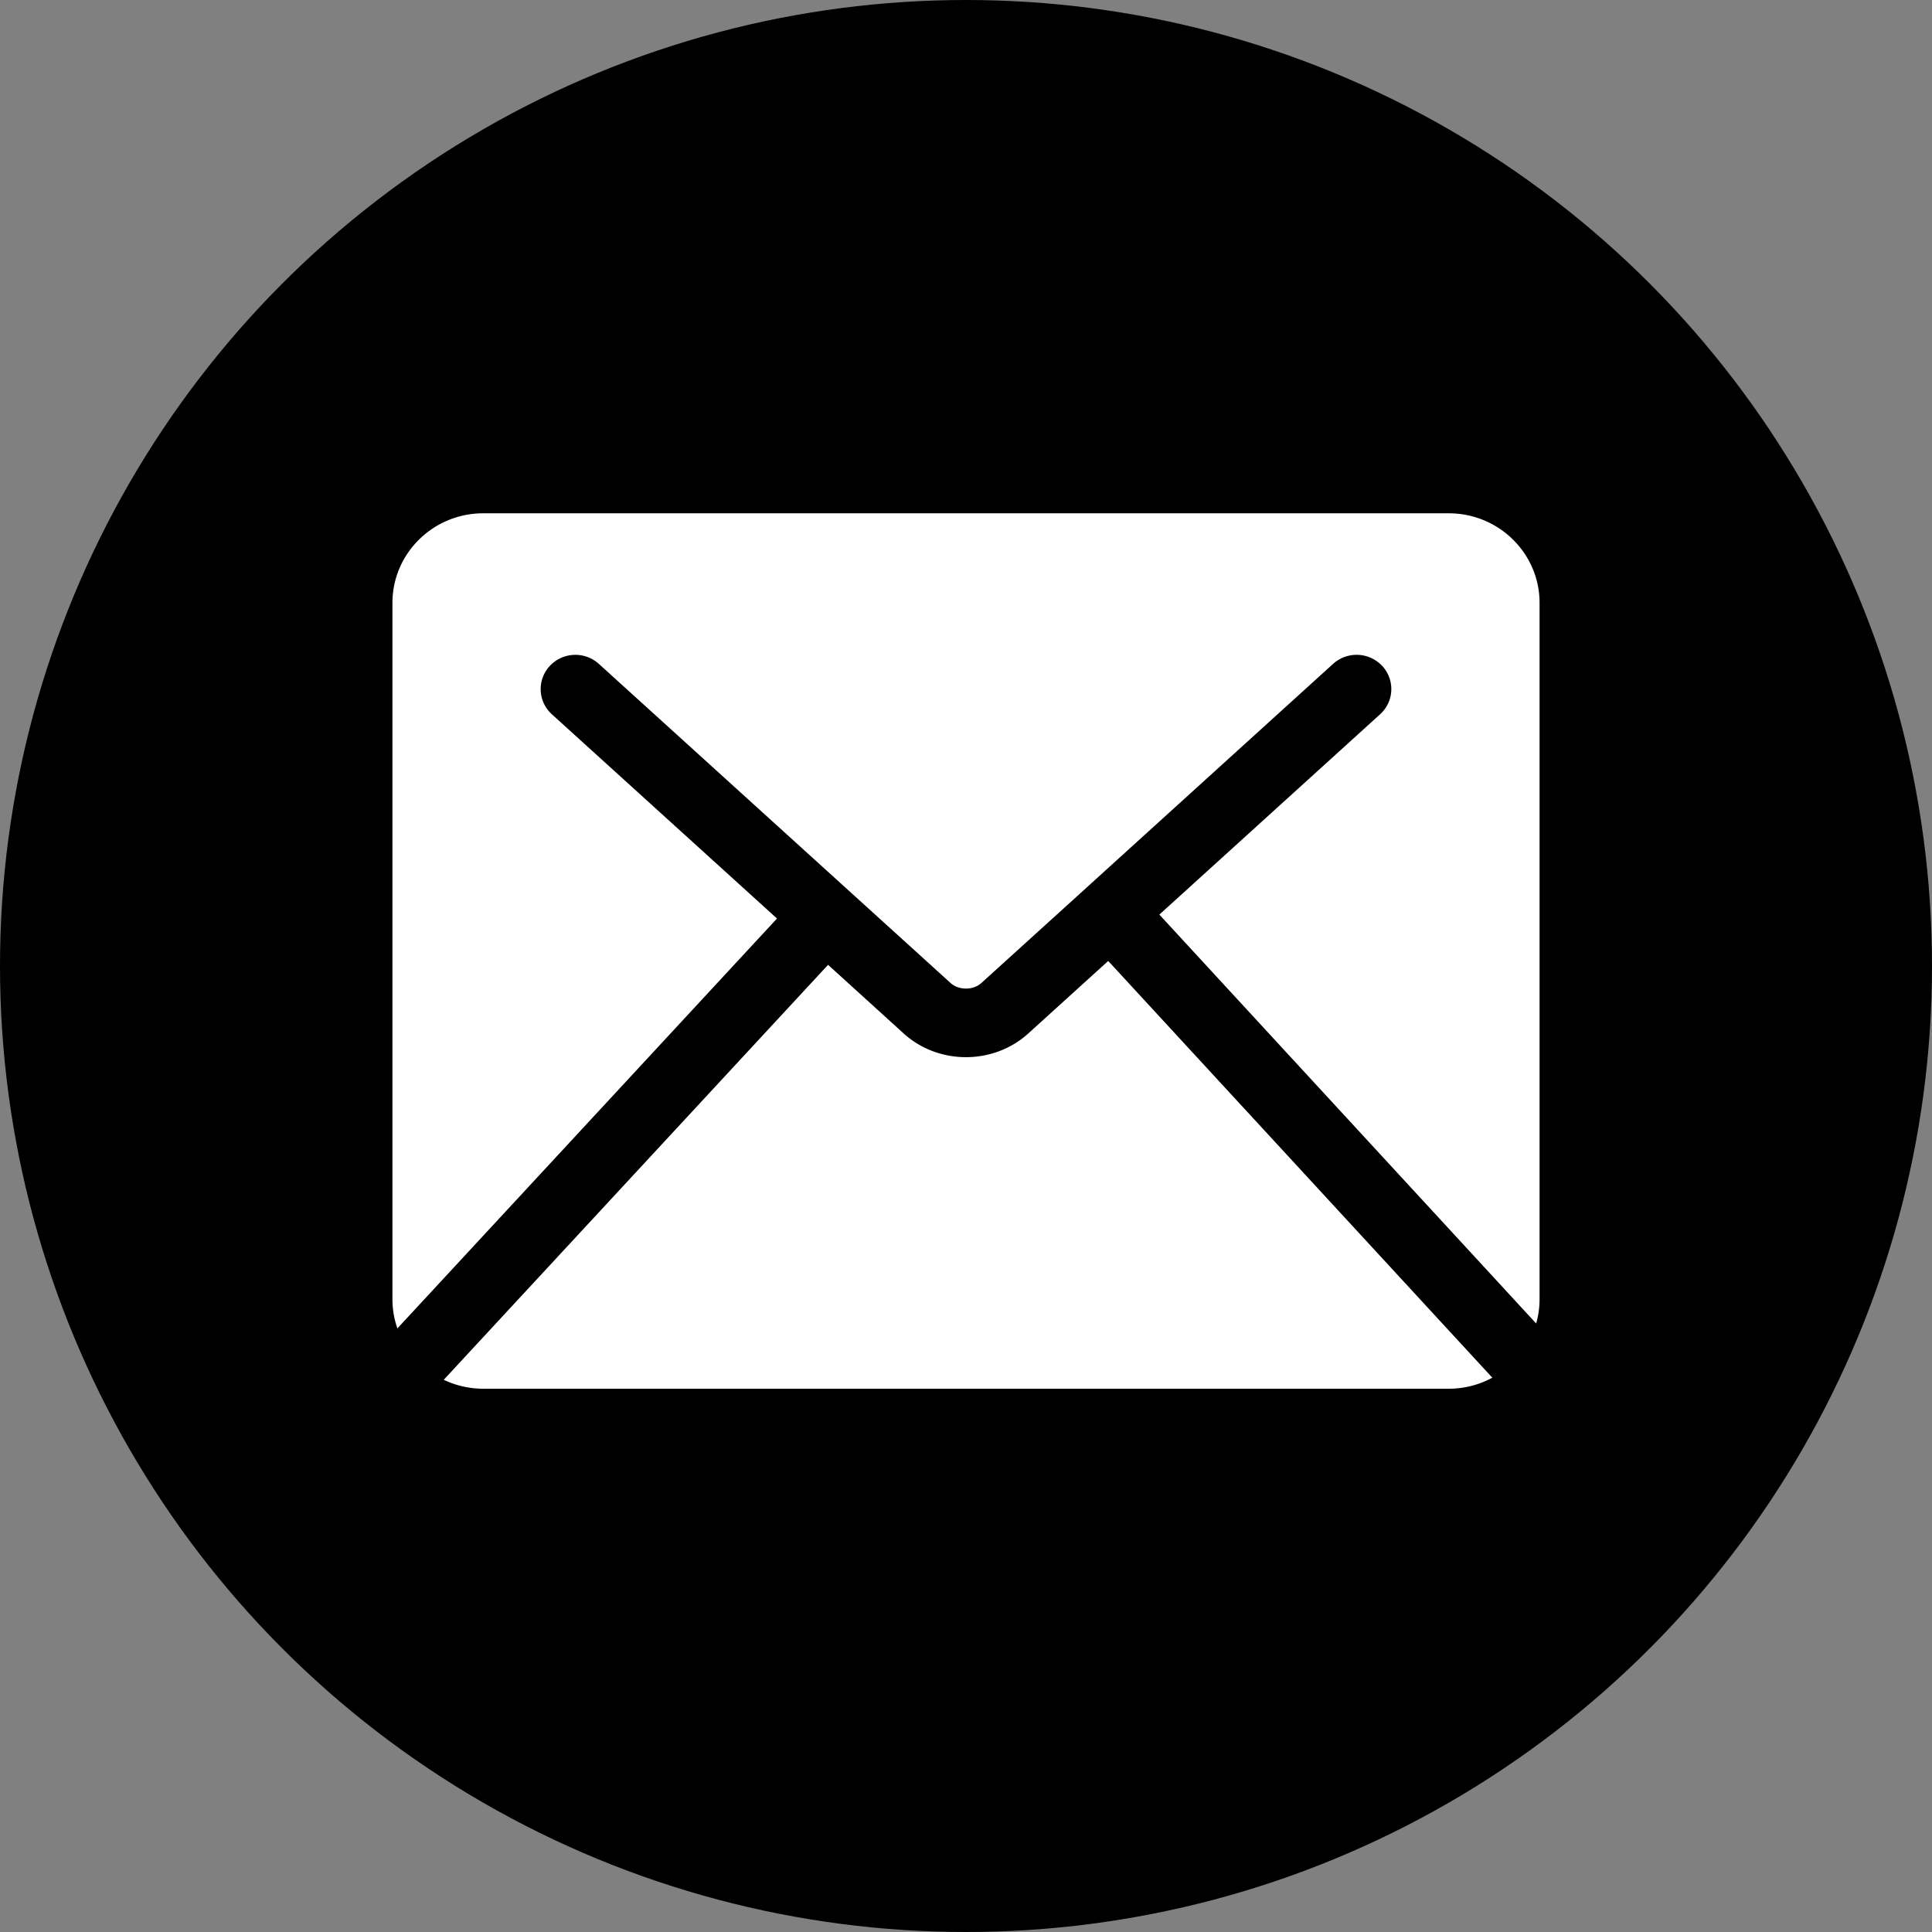
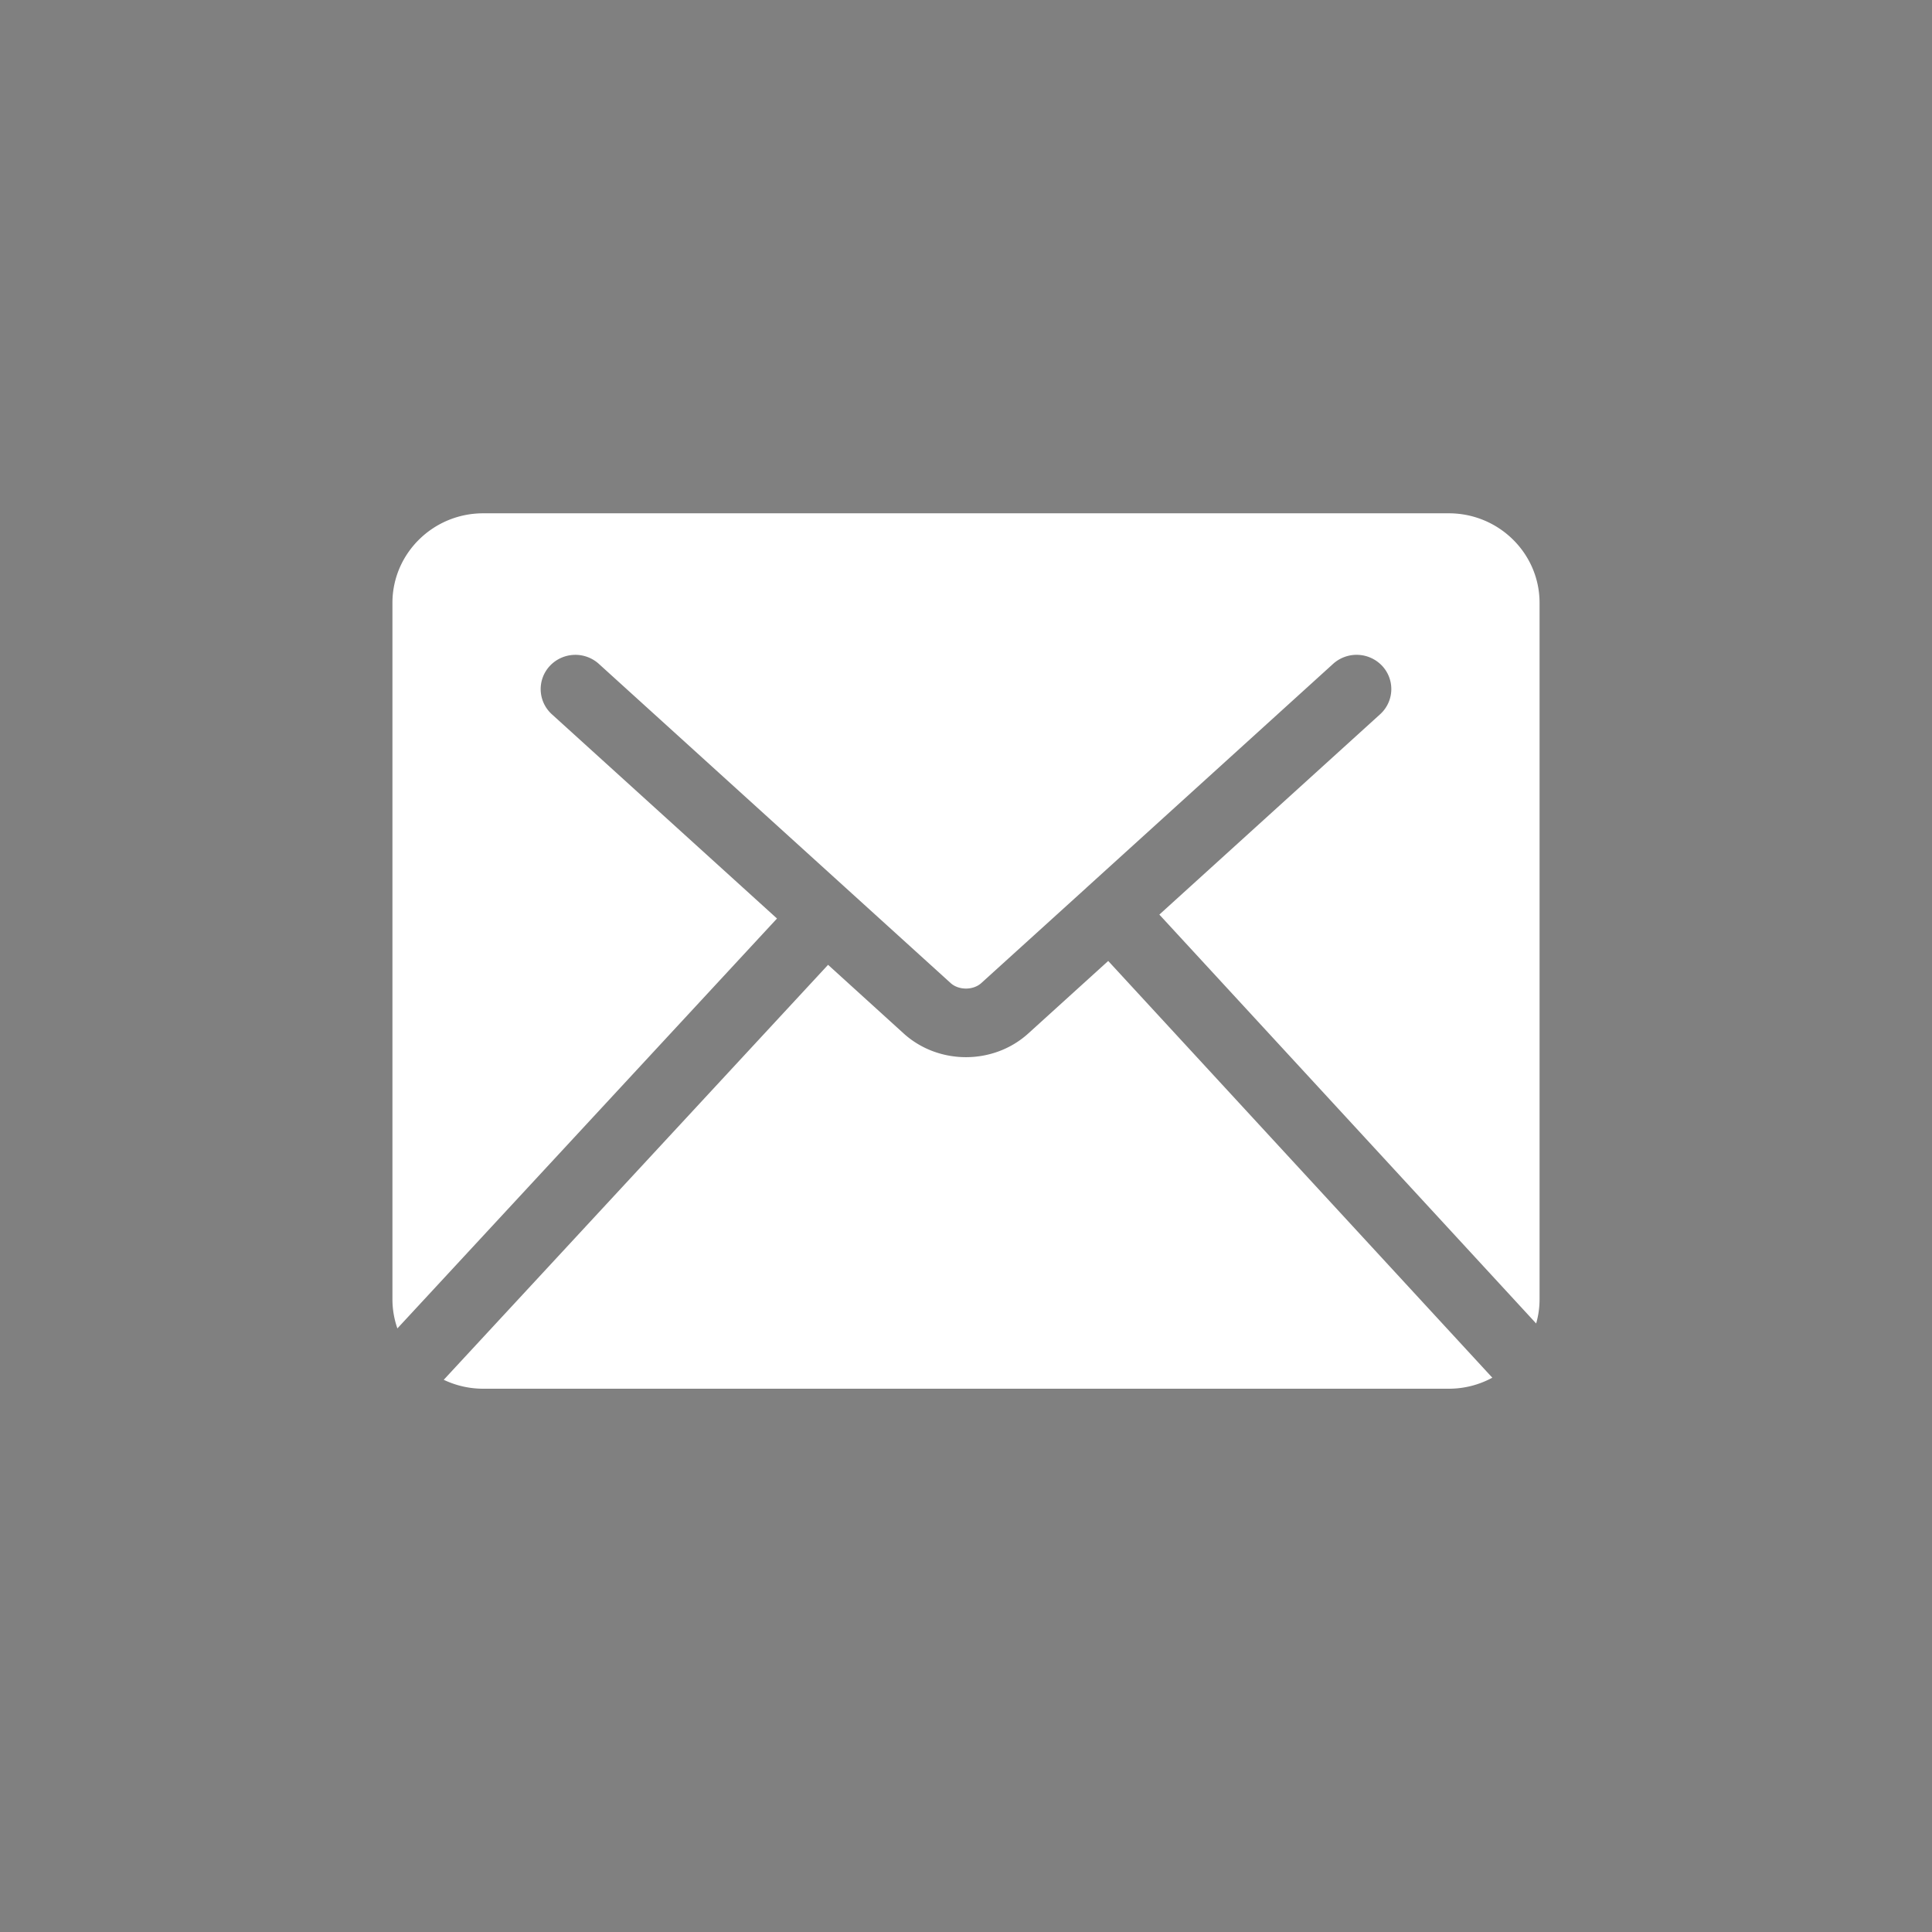
<svg xmlns="http://www.w3.org/2000/svg" width="64" height="64" fill="none">
  <rect width="100%" height="100%" fill="#808080" stroke="none" />
-   <circle cx="32" cy="32" r="32" fill="#000" />
  <path fill="#fff" fill-rule="evenodd" d="M14.701 45.708c.394.188.838.295 1.304.295h31.99a3.01 3.01 0 0 0 1.44-.365L36.711 31.833l-2.648 2.402c-1.155 1.047-2.973 1.047-4.128 0l-2.504-2.274L14.7 45.707v.001zm21.288-16.3-3.483 3.158c-.267.242-.747.242-1.014 0L19.838 21.992a1.16 1.16 0 0 0-1.624.067c-.429.462-.4 1.178.068 1.603l7.457 6.765-12.575 13.578a2.93 2.93 0 0 1-.164-.97V19.97c0-1.635 1.348-2.966 3.005-2.966h31.99c1.657 0 3.005 1.33 3.005 2.966v23.067a2.9 2.9 0 0 1-.113.805L38.405 30.297l7.313-6.636a1.125 1.125 0 0 0 .068-1.603 1.162 1.162 0 0 0-1.625-.067l-8.172 7.416z" clip-rule="evenodd" />
</svg>